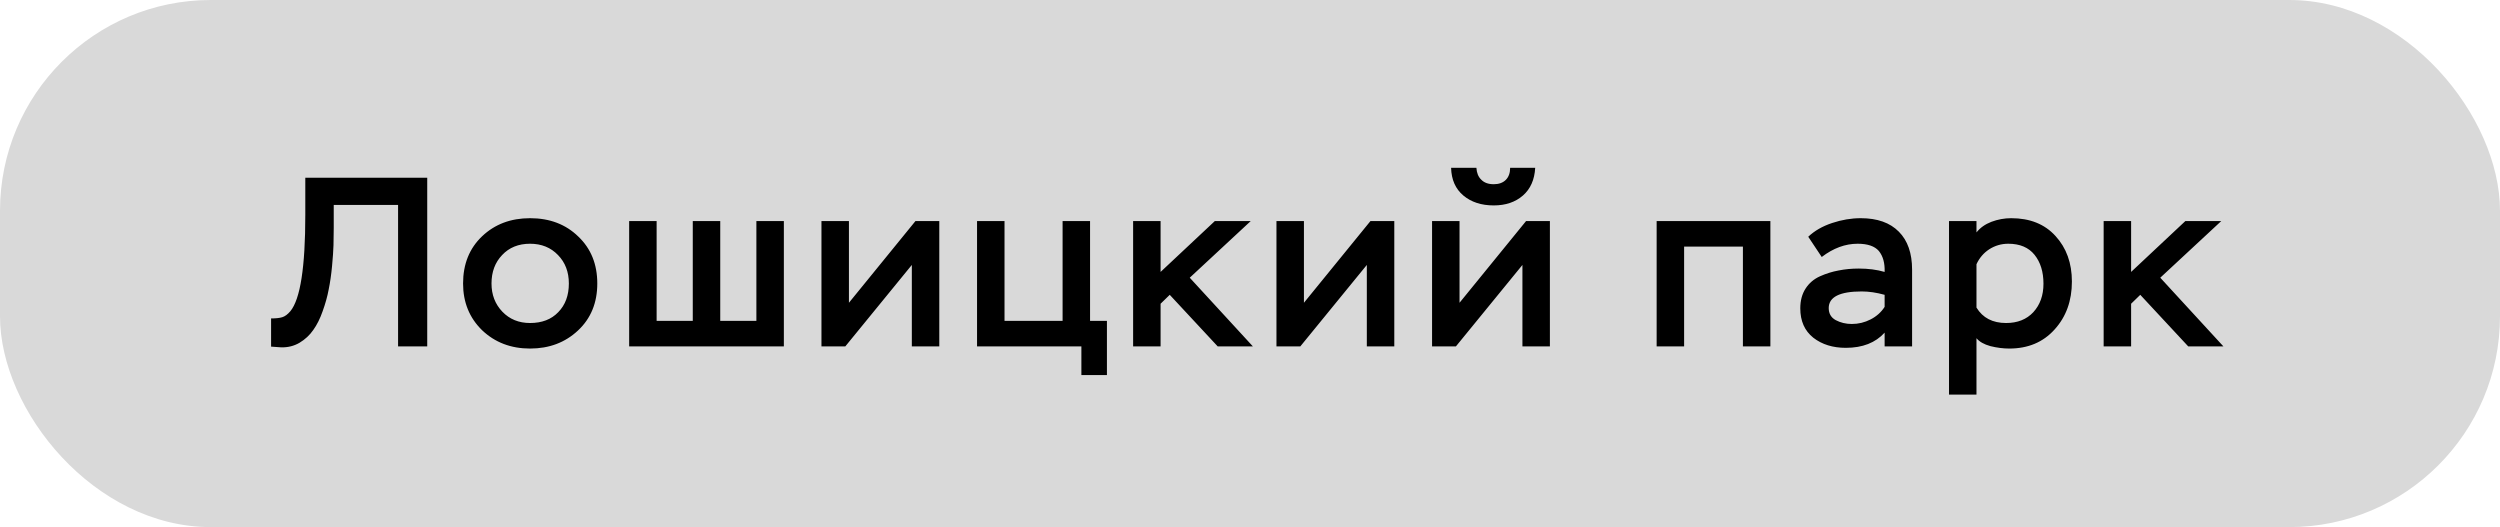
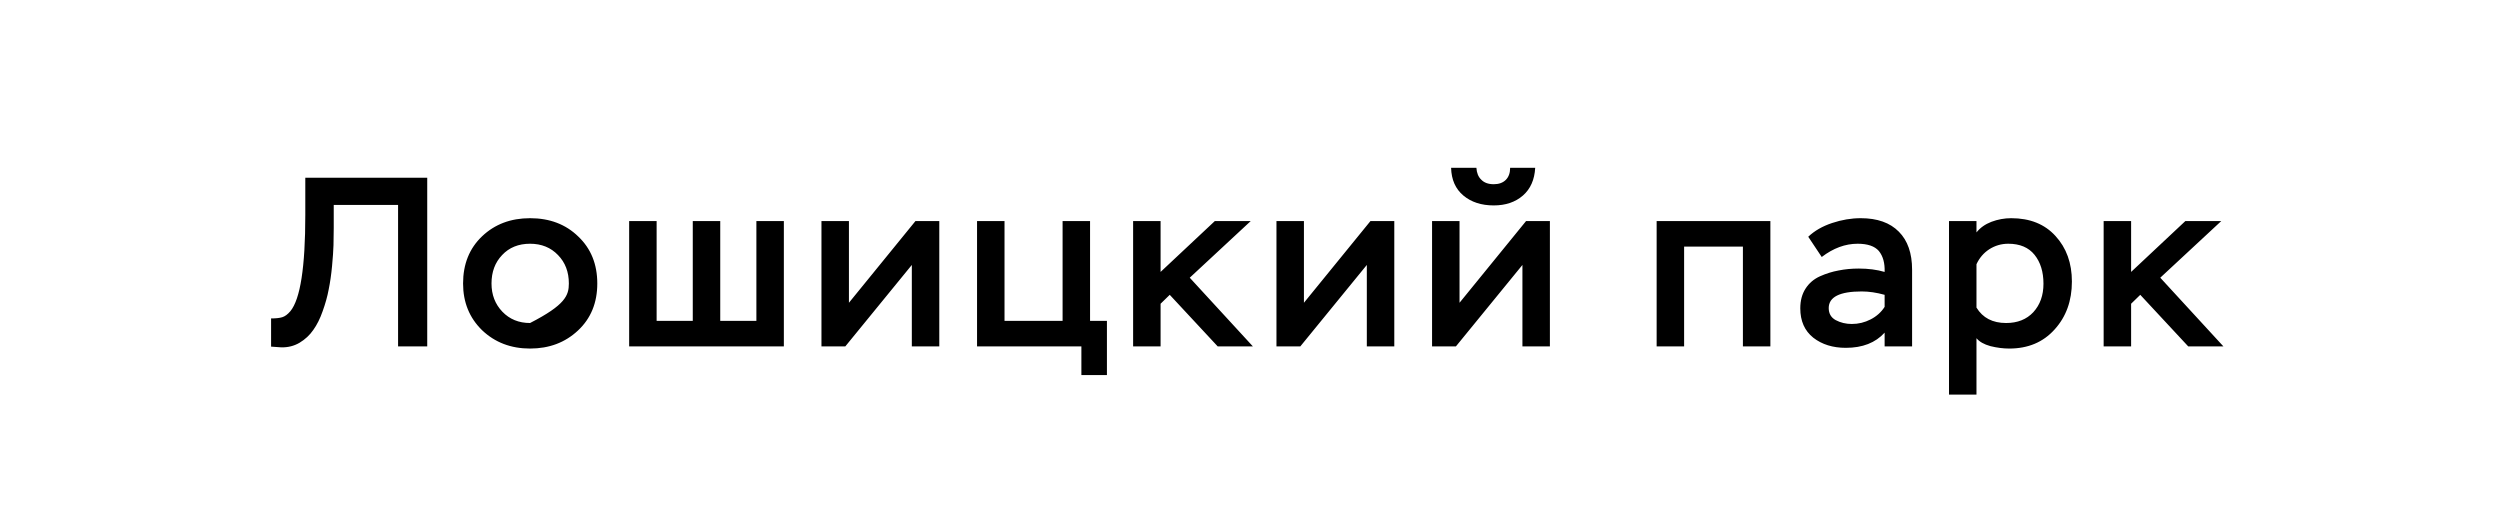
<svg xmlns="http://www.w3.org/2000/svg" width="166" height="35" viewBox="0 0 166 35" fill="none">
-   <rect width="166" height="35" rx="14" fill="#D9D9D9" />
-   <path d="M28.368 23H26.432V13.608H22.16V15.128C22.16 15.533 22.155 15.917 22.144 16.28C22.133 16.643 22.101 17.107 22.048 17.672C21.995 18.237 21.92 18.755 21.824 19.224C21.739 19.683 21.605 20.163 21.424 20.664C21.253 21.155 21.045 21.571 20.8 21.912C20.565 22.253 20.261 22.536 19.888 22.76C19.525 22.973 19.12 23.075 18.672 23.064L18 23.016V21.144C18.32 21.144 18.565 21.117 18.736 21.064C18.917 21.011 19.099 20.877 19.28 20.664C19.941 19.864 20.272 17.736 20.272 14.28V11.8H28.368V23ZM30.748 18.824C30.748 17.533 31.17 16.488 32.012 15.688C32.855 14.888 33.916 14.488 35.196 14.488C36.498 14.488 37.564 14.893 38.396 15.704C39.239 16.504 39.66 17.544 39.66 18.824C39.66 20.104 39.234 21.144 38.38 21.944C37.527 22.744 36.466 23.144 35.196 23.144C33.927 23.144 32.866 22.739 32.012 21.928C31.17 21.107 30.748 20.072 30.748 18.824ZM32.636 18.824C32.636 19.571 32.876 20.195 33.356 20.696C33.836 21.197 34.45 21.448 35.196 21.448C35.986 21.448 36.61 21.208 37.068 20.728C37.538 20.248 37.772 19.613 37.772 18.824C37.772 18.056 37.532 17.427 37.052 16.936C36.572 16.435 35.954 16.184 35.196 16.184C34.428 16.184 33.81 16.435 33.34 16.936C32.871 17.427 32.636 18.056 32.636 18.824ZM52.048 23H41.776V14.68H43.6V21.304H46V14.68H47.824V21.304H50.224V14.68H52.048V23ZM60.545 17.592L56.129 23H54.545V14.68H56.369V20.104L60.785 14.68H62.369V23H60.545V17.592ZM71.804 23H64.876V14.68H66.7V21.304H70.556V14.68H72.38V21.304H73.5V24.904H71.804V23ZM77.063 23H75.239V14.68H77.063V18.056L80.663 14.68H83.047L78.999 18.44L83.191 23H80.855L77.671 19.576L77.063 20.168V23ZM90.757 17.592L86.341 23H84.757V14.68H86.581V20.104L90.997 14.68H92.581V23H90.757V17.592ZM101.089 17.592L96.673 23H95.089V14.68H96.913V20.104L101.329 14.68H102.913V23H101.089V17.592ZM96.353 11.144H98.033C98.054 11.485 98.161 11.747 98.353 11.928C98.545 12.131 98.822 12.232 99.185 12.232C99.526 12.232 99.793 12.136 99.985 11.944C100.177 11.752 100.273 11.485 100.273 11.144H101.937C101.894 11.933 101.622 12.547 101.121 12.984C100.619 13.421 99.974 13.64 99.185 13.64C98.363 13.64 97.691 13.421 97.169 12.984C96.646 12.547 96.374 11.933 96.353 11.144ZM117.553 23H115.729V16.376H111.825V23H110.001V14.68H117.553V23ZM120.963 17.064L120.067 15.72C120.483 15.325 121.011 15.021 121.651 14.808C122.291 14.595 122.925 14.488 123.555 14.488C124.653 14.488 125.496 14.787 126.083 15.384C126.669 15.971 126.963 16.813 126.963 17.912V23H125.139V22.088C124.531 22.76 123.672 23.096 122.563 23.096C121.699 23.096 120.979 22.872 120.403 22.424C119.827 21.965 119.539 21.315 119.539 20.472C119.539 19.96 119.656 19.523 119.891 19.16C120.125 18.797 120.445 18.525 120.851 18.344C121.256 18.163 121.667 18.035 122.083 17.96C122.499 17.875 122.947 17.832 123.427 17.832C124.056 17.832 124.627 17.907 125.139 18.056C125.16 17.469 125.032 17.005 124.755 16.664C124.477 16.344 124.008 16.184 123.347 16.184C122.525 16.184 121.731 16.477 120.963 17.064ZM122.963 21.512C123.4 21.512 123.816 21.411 124.211 21.208C124.605 21.005 124.915 20.728 125.139 20.376V19.576C124.605 19.427 124.099 19.352 123.619 19.352C122.157 19.352 121.427 19.72 121.427 20.456C121.427 20.819 121.581 21.085 121.891 21.256C122.211 21.427 122.568 21.512 122.963 21.512ZM131.238 26.2H129.414V14.68H131.238V15.432C131.483 15.123 131.814 14.888 132.23 14.728C132.656 14.568 133.094 14.488 133.542 14.488C134.79 14.488 135.771 14.883 136.486 15.672C137.211 16.461 137.574 17.469 137.574 18.696C137.574 19.976 137.19 21.037 136.422 21.88C135.664 22.723 134.662 23.144 133.414 23.144C133.019 23.144 132.603 23.091 132.166 22.984C131.739 22.867 131.43 22.691 131.238 22.456V26.2ZM133.35 16.184C132.891 16.184 132.47 16.307 132.086 16.552C131.712 16.797 131.43 17.128 131.238 17.544V20.424C131.654 21.107 132.31 21.448 133.206 21.448C133.963 21.448 134.566 21.208 135.014 20.728C135.462 20.237 135.686 19.608 135.686 18.84C135.686 18.051 135.488 17.411 135.094 16.92C134.699 16.429 134.118 16.184 133.35 16.184ZM141.506 23H139.682V14.68H141.506V18.056L145.106 14.68H147.49L143.442 18.44L147.634 23H145.298L142.114 19.576L141.506 20.168V23Z" fill="black" />
+   <path d="M28.368 23H26.432V13.608H22.16V15.128C22.16 15.533 22.155 15.917 22.144 16.28C22.133 16.643 22.101 17.107 22.048 17.672C21.995 18.237 21.92 18.755 21.824 19.224C21.739 19.683 21.605 20.163 21.424 20.664C21.253 21.155 21.045 21.571 20.8 21.912C20.565 22.253 20.261 22.536 19.888 22.76C19.525 22.973 19.12 23.075 18.672 23.064L18 23.016V21.144C18.32 21.144 18.565 21.117 18.736 21.064C18.917 21.011 19.099 20.877 19.28 20.664C19.941 19.864 20.272 17.736 20.272 14.28V11.8H28.368V23ZM30.748 18.824C30.748 17.533 31.17 16.488 32.012 15.688C32.855 14.888 33.916 14.488 35.196 14.488C36.498 14.488 37.564 14.893 38.396 15.704C39.239 16.504 39.66 17.544 39.66 18.824C39.66 20.104 39.234 21.144 38.38 21.944C37.527 22.744 36.466 23.144 35.196 23.144C33.927 23.144 32.866 22.739 32.012 21.928C31.17 21.107 30.748 20.072 30.748 18.824ZM32.636 18.824C32.636 19.571 32.876 20.195 33.356 20.696C33.836 21.197 34.45 21.448 35.196 21.448C37.538 20.248 37.772 19.613 37.772 18.824C37.772 18.056 37.532 17.427 37.052 16.936C36.572 16.435 35.954 16.184 35.196 16.184C34.428 16.184 33.81 16.435 33.34 16.936C32.871 17.427 32.636 18.056 32.636 18.824ZM52.048 23H41.776V14.68H43.6V21.304H46V14.68H47.824V21.304H50.224V14.68H52.048V23ZM60.545 17.592L56.129 23H54.545V14.68H56.369V20.104L60.785 14.68H62.369V23H60.545V17.592ZM71.804 23H64.876V14.68H66.7V21.304H70.556V14.68H72.38V21.304H73.5V24.904H71.804V23ZM77.063 23H75.239V14.68H77.063V18.056L80.663 14.68H83.047L78.999 18.44L83.191 23H80.855L77.671 19.576L77.063 20.168V23ZM90.757 17.592L86.341 23H84.757V14.68H86.581V20.104L90.997 14.68H92.581V23H90.757V17.592ZM101.089 17.592L96.673 23H95.089V14.68H96.913V20.104L101.329 14.68H102.913V23H101.089V17.592ZM96.353 11.144H98.033C98.054 11.485 98.161 11.747 98.353 11.928C98.545 12.131 98.822 12.232 99.185 12.232C99.526 12.232 99.793 12.136 99.985 11.944C100.177 11.752 100.273 11.485 100.273 11.144H101.937C101.894 11.933 101.622 12.547 101.121 12.984C100.619 13.421 99.974 13.64 99.185 13.64C98.363 13.64 97.691 13.421 97.169 12.984C96.646 12.547 96.374 11.933 96.353 11.144ZM117.553 23H115.729V16.376H111.825V23H110.001V14.68H117.553V23ZM120.963 17.064L120.067 15.72C120.483 15.325 121.011 15.021 121.651 14.808C122.291 14.595 122.925 14.488 123.555 14.488C124.653 14.488 125.496 14.787 126.083 15.384C126.669 15.971 126.963 16.813 126.963 17.912V23H125.139V22.088C124.531 22.76 123.672 23.096 122.563 23.096C121.699 23.096 120.979 22.872 120.403 22.424C119.827 21.965 119.539 21.315 119.539 20.472C119.539 19.96 119.656 19.523 119.891 19.16C120.125 18.797 120.445 18.525 120.851 18.344C121.256 18.163 121.667 18.035 122.083 17.96C122.499 17.875 122.947 17.832 123.427 17.832C124.056 17.832 124.627 17.907 125.139 18.056C125.16 17.469 125.032 17.005 124.755 16.664C124.477 16.344 124.008 16.184 123.347 16.184C122.525 16.184 121.731 16.477 120.963 17.064ZM122.963 21.512C123.4 21.512 123.816 21.411 124.211 21.208C124.605 21.005 124.915 20.728 125.139 20.376V19.576C124.605 19.427 124.099 19.352 123.619 19.352C122.157 19.352 121.427 19.72 121.427 20.456C121.427 20.819 121.581 21.085 121.891 21.256C122.211 21.427 122.568 21.512 122.963 21.512ZM131.238 26.2H129.414V14.68H131.238V15.432C131.483 15.123 131.814 14.888 132.23 14.728C132.656 14.568 133.094 14.488 133.542 14.488C134.79 14.488 135.771 14.883 136.486 15.672C137.211 16.461 137.574 17.469 137.574 18.696C137.574 19.976 137.19 21.037 136.422 21.88C135.664 22.723 134.662 23.144 133.414 23.144C133.019 23.144 132.603 23.091 132.166 22.984C131.739 22.867 131.43 22.691 131.238 22.456V26.2ZM133.35 16.184C132.891 16.184 132.47 16.307 132.086 16.552C131.712 16.797 131.43 17.128 131.238 17.544V20.424C131.654 21.107 132.31 21.448 133.206 21.448C133.963 21.448 134.566 21.208 135.014 20.728C135.462 20.237 135.686 19.608 135.686 18.84C135.686 18.051 135.488 17.411 135.094 16.92C134.699 16.429 134.118 16.184 133.35 16.184ZM141.506 23H139.682V14.68H141.506V18.056L145.106 14.68H147.49L143.442 18.44L147.634 23H145.298L142.114 19.576L141.506 20.168V23Z" fill="black" />
</svg>